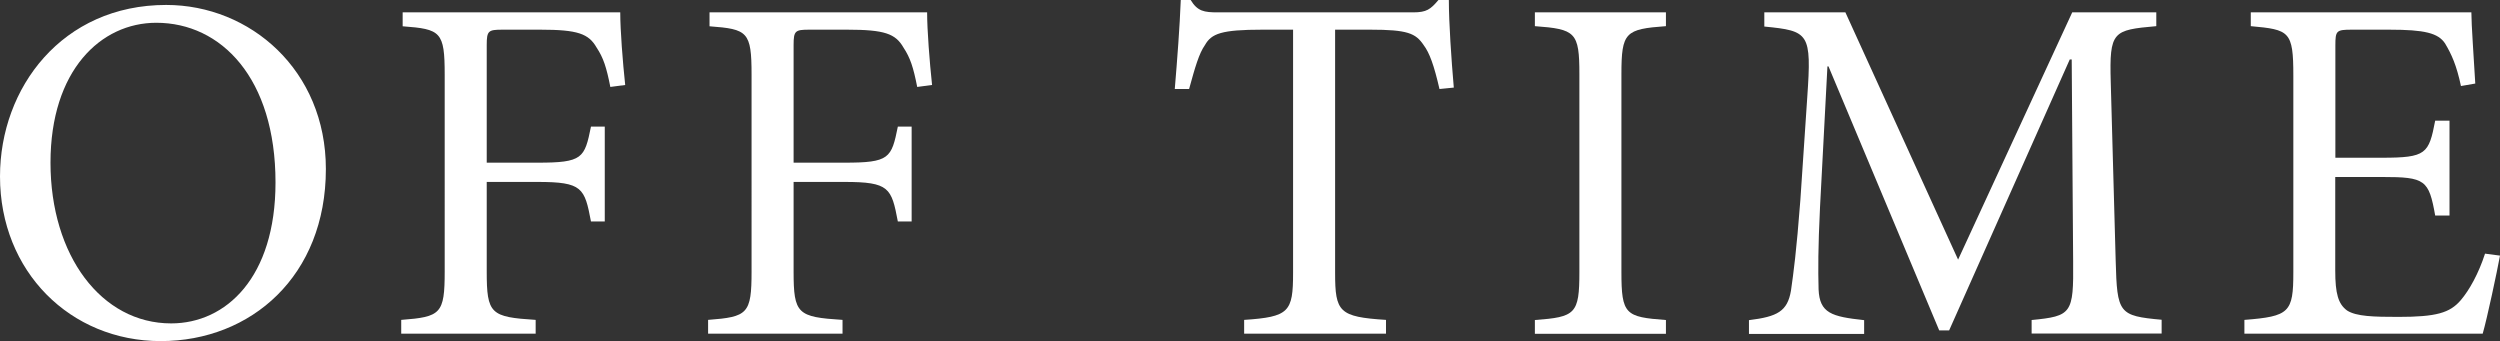
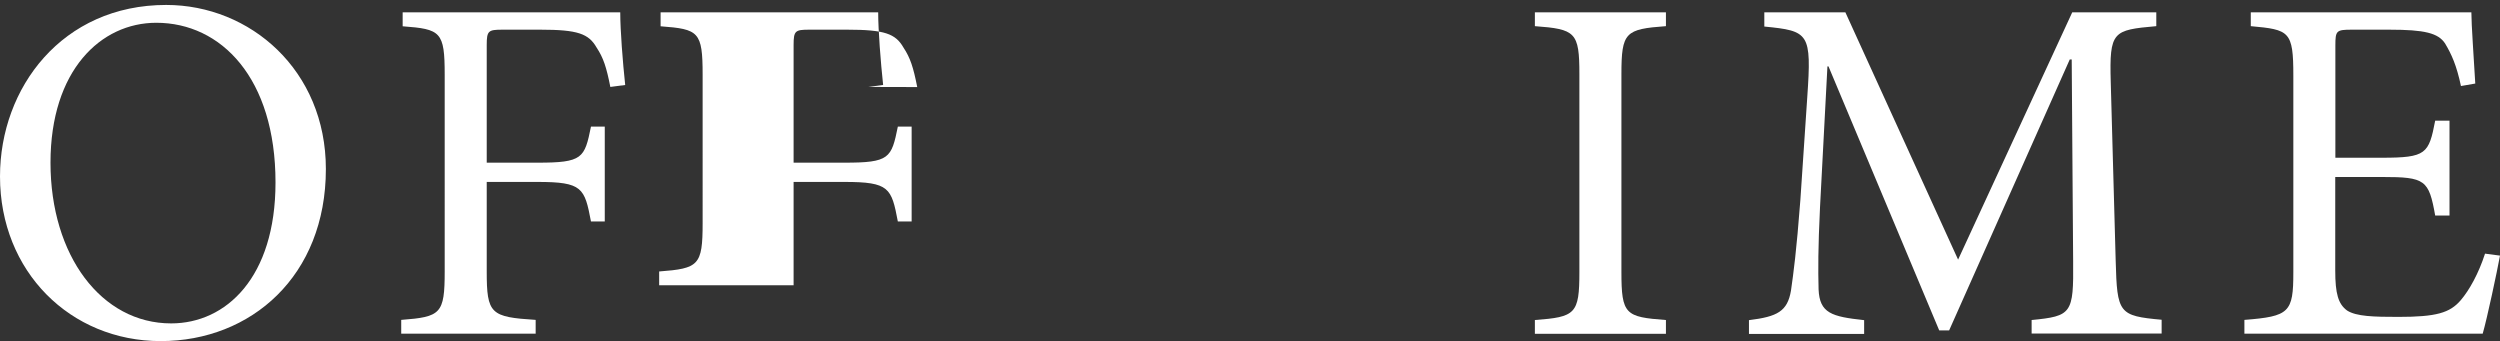
<svg xmlns="http://www.w3.org/2000/svg" id="_レイヤー_2" data-name="レイヤー 2" viewBox="0 0 192.1 26.22">
  <rect x="0" y="0" width="192.1" height="26.22" fill="#333333" stroke="none" />
  <defs>
    <style>
      .cls-1 {
        fill: #fff;
      }
    </style>
  </defs>
  <g id="_レイヤー_1-2" data-name="レイヤー 1">
    <g>
      <path class="cls-1" d="M25.04,12.99c0,8.21-5.74,13.22-12.69,13.22S0,20.86,0,13.56C0,6.73,4.79.38,12.77.38c6.46,0,12.27,5.02,12.27,12.61ZM3.88,12.5c0,7.14,3.91,12.35,9.27,12.35,4.22,0,8.02-3.53,8.02-10.83,0-8.02-4.18-12.27-9.16-12.27C7.75,1.75,3.88,5.4,3.88,12.5Z" />
      <path class="cls-1" d="M46.9,6.69c-.3-1.52-.53-2.24-1.06-3.04-.61-1.06-1.44-1.37-4.33-1.37h-2.89c-1.1,0-1.22.08-1.22,1.18v9.04h3.91c3.46,0,3.61-.34,4.1-2.77h1.06v7.29h-1.06c-.49-2.58-.65-3.04-4.1-3.04h-3.91v6.88c0,3.27.3,3.5,3.76,3.72v1.06h-10.33v-1.06c3.04-.23,3.34-.46,3.34-3.72V5.74c0-3.31-.3-3.5-3.23-3.72V.95h16.72c0,1.37.19,3.8.38,5.58l-1.14.15Z" />
-       <path class="cls-1" d="M70.48,6.69c-.3-1.52-.53-2.24-1.06-3.04-.61-1.06-1.44-1.37-4.33-1.37h-2.89c-1.1,0-1.22.08-1.22,1.18v9.04h3.91c3.46,0,3.61-.34,4.1-2.77h1.06v7.29h-1.06c-.49-2.58-.65-3.04-4.1-3.04h-3.91v6.88c0,3.27.3,3.5,3.76,3.72v1.06h-10.33v-1.06c3.04-.23,3.34-.46,3.34-3.72V5.74c0-3.31-.3-3.5-3.23-3.72V.95h16.72c0,1.37.19,3.8.38,5.58l-1.14.15Z" />
-       <path class="cls-1" d="M110.61,6.84c-.42-1.82-.76-2.77-1.22-3.38-.61-.91-1.25-1.18-4.1-1.18h-2.7v18.69c0,3,.3,3.38,3.91,3.61v1.06h-10.9v-1.06c3.46-.23,3.76-.61,3.76-3.61V2.28h-2.36c-3.15,0-3.91.3-4.41,1.18-.46.65-.76,1.71-1.22,3.38h-1.1c.19-2.28.38-4.75.46-6.84h.76c.53.87,1.03.95,2.09.95h15.01c1.03,0,1.33-.23,1.94-.95h.8c0,1.75.19,4.52.38,6.73l-1.1.11Z" />
+       <path class="cls-1" d="M70.48,6.69c-.3-1.52-.53-2.24-1.06-3.04-.61-1.06-1.44-1.37-4.33-1.37h-2.89c-1.1,0-1.22.08-1.22,1.18v9.04h3.91c3.46,0,3.61-.34,4.1-2.77h1.06v7.29h-1.06c-.49-2.58-.65-3.04-4.1-3.04h-3.91v6.88v1.06h-10.33v-1.06c3.04-.23,3.34-.46,3.34-3.72V5.74c0-3.31-.3-3.5-3.23-3.72V.95h16.72c0,1.37.19,3.8.38,5.58l-1.14.15Z" />
      <path class="cls-1" d="M117.94,25.65v-1.06c3.12-.23,3.42-.46,3.42-3.69V5.7c0-3.23-.3-3.46-3.42-3.69V.95h10.07v1.06c-3.12.23-3.42.46-3.42,3.69v15.2c0,3.27.3,3.46,3.42,3.69v1.06h-10.07Z" />
      <path class="cls-1" d="M156.11,25.65v-1.06c3.08-.3,3.23-.49,3.19-4.52l-.11-15.5h-.15l-9.27,20.82h-.76l-8.51-20.29h-.08l-.57,10.83c-.15,3.12-.15,4.79-.11,6.31.08,1.82.99,2.09,3.5,2.36v1.06h-8.85v-1.06c2.2-.27,2.96-.68,3.23-2.28.19-1.33.42-3,.72-6.95l.53-7.9c.34-4.94.15-5.09-3.3-5.43V.95h6.23l8.66,19L159.23.95h6.46v1.06c-3.34.3-3.61.38-3.5,4.29l.38,13.75c.11,4.03.23,4.22,3.53,4.52v1.06h-9.99Z" />
      <path class="cls-1" d="M192.1,19.64c-.23,1.25-.99,4.83-1.33,6h-18.31v-1.06c3.46-.27,3.76-.57,3.76-3.65V5.81c0-3.42-.3-3.53-3.27-3.8V.95h16.95c0,.95.19,3.53.3,5.47l-1.1.19c-.34-1.6-.72-2.43-1.22-3.27-.53-.8-1.56-1.06-4.29-1.06h-2.89c-1.18,0-1.25.08-1.25,1.22v8.62h3.57c3.42,0,3.61-.3,4.1-2.85h1.1v7.29h-1.1c-.49-2.74-.76-2.96-4.07-2.96h-3.61v7.18c0,1.79.23,2.58.91,3.08.72.46,2.05.49,3.95.49,2.89,0,3.95-.3,4.79-1.29.65-.76,1.37-2.05,1.86-3.57l1.14.15Z" />
    </g>
  </g>
</svg>